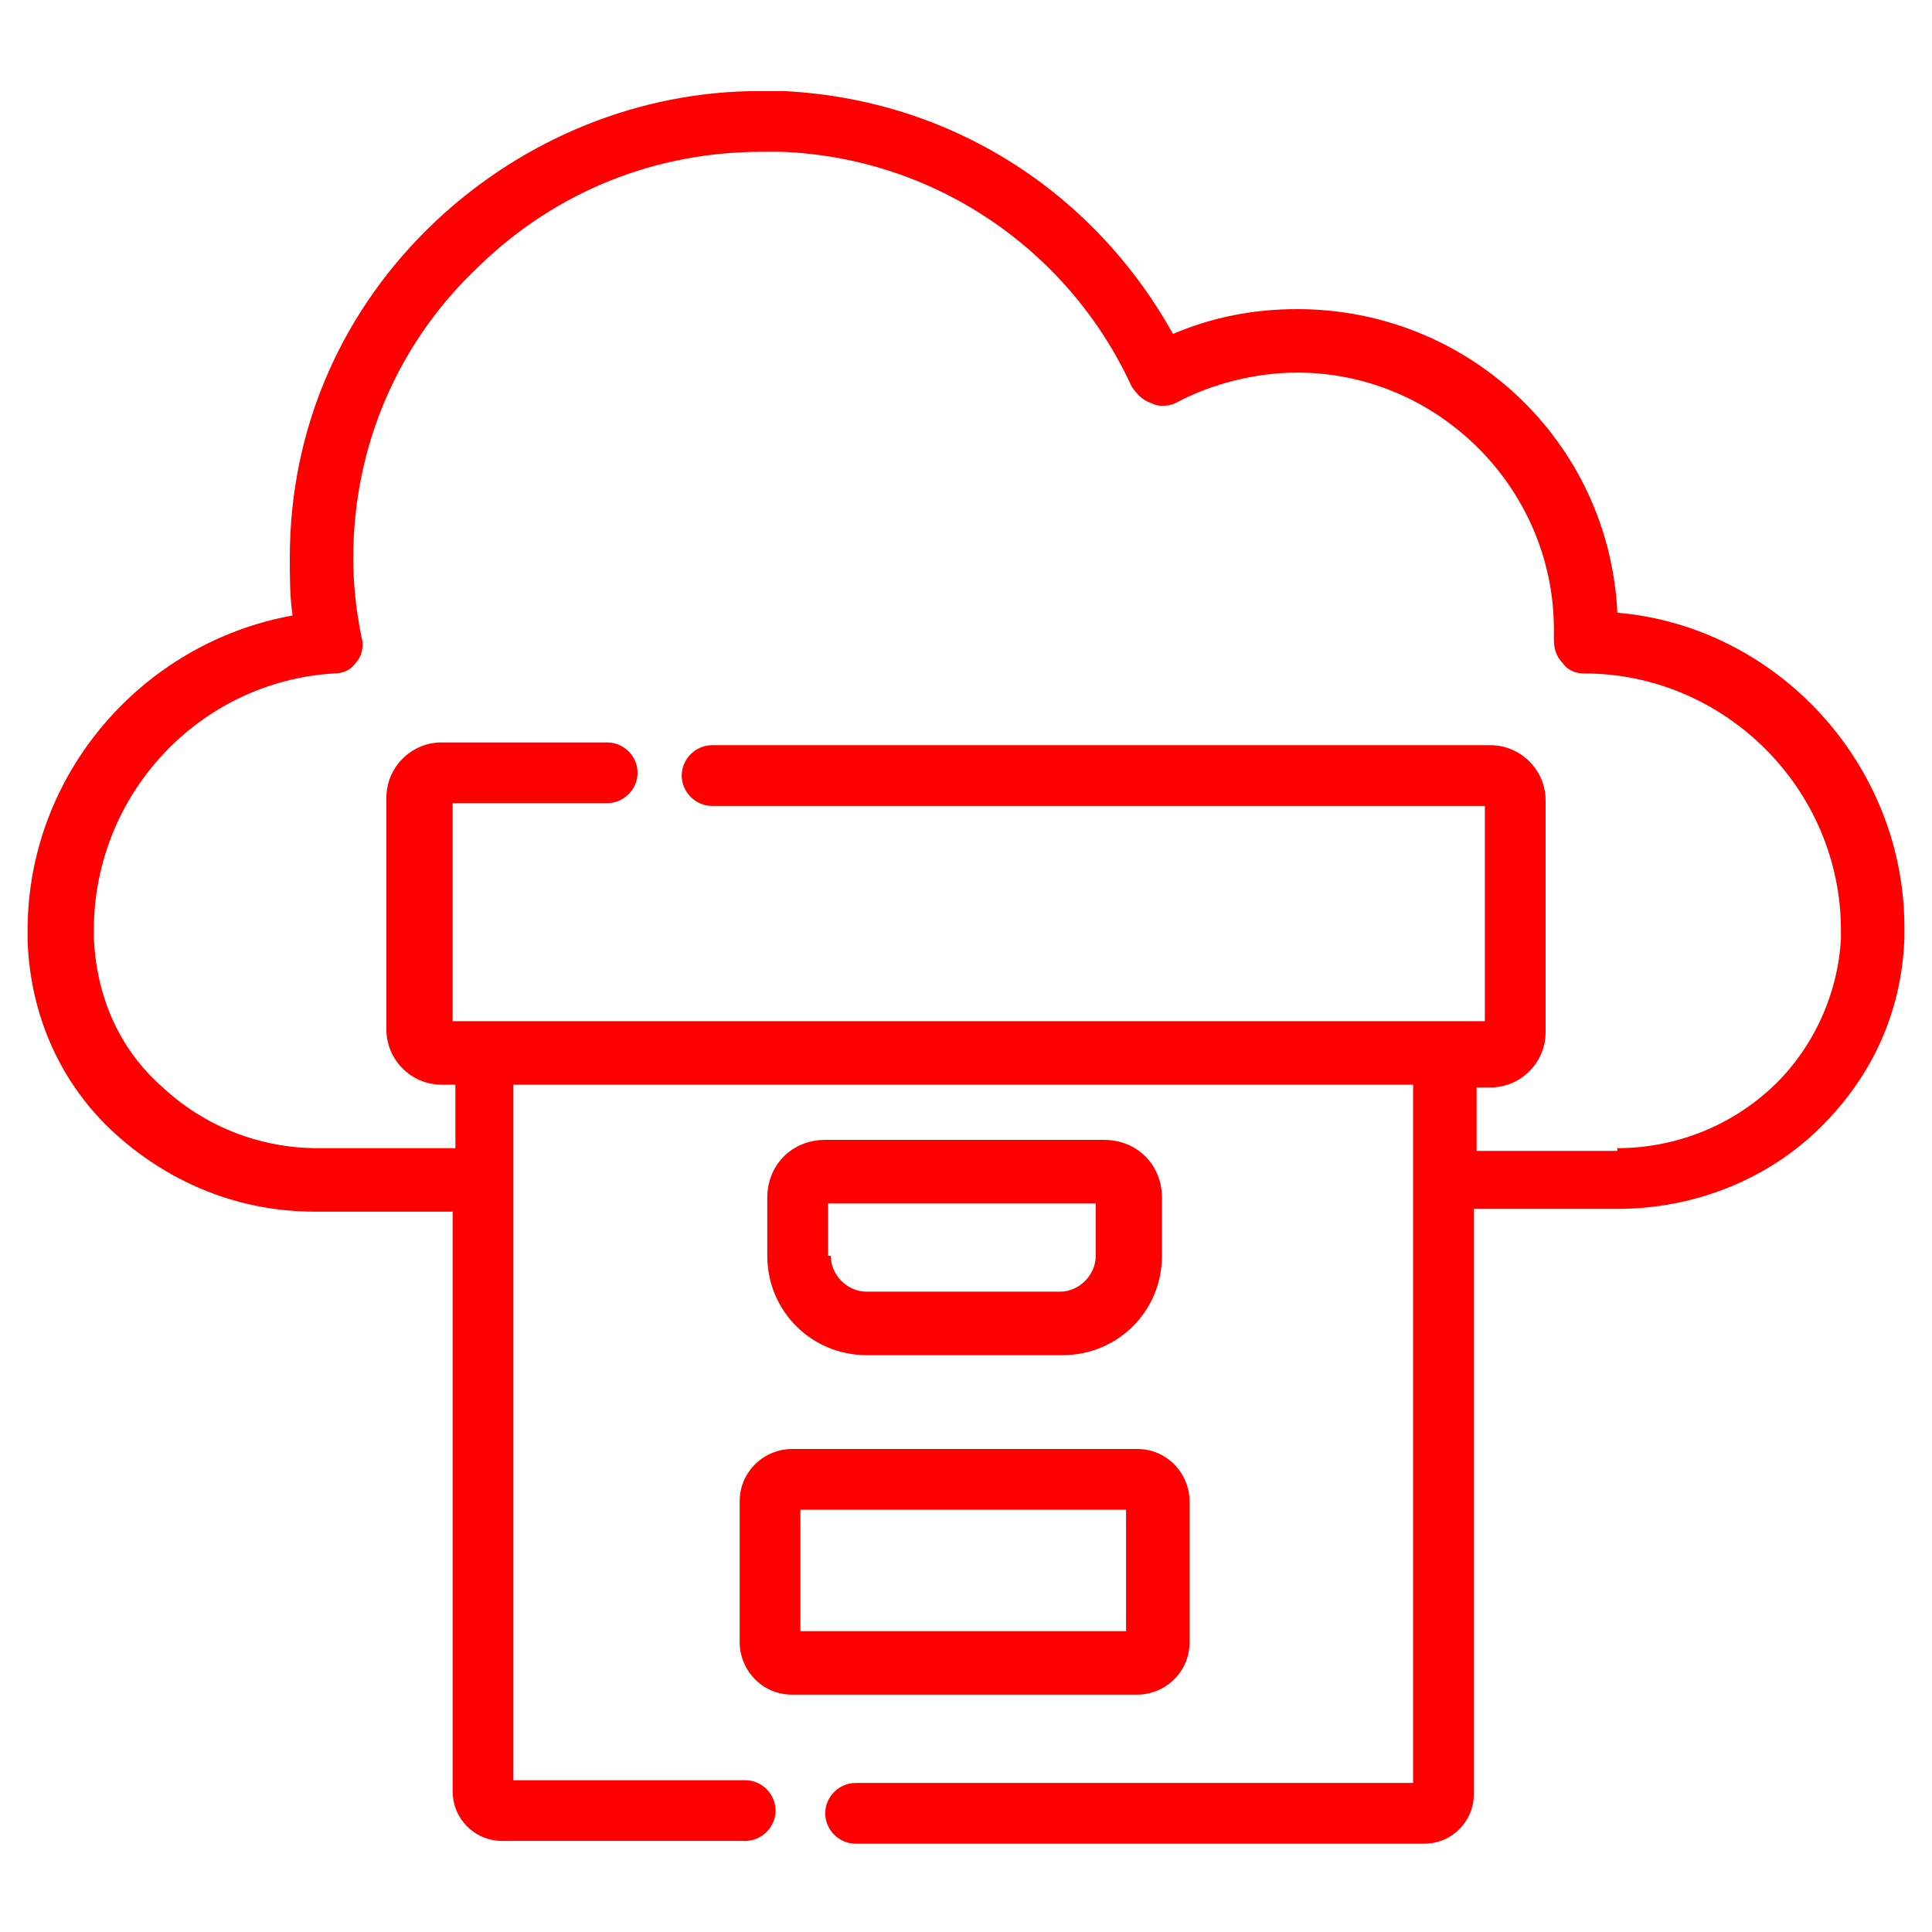
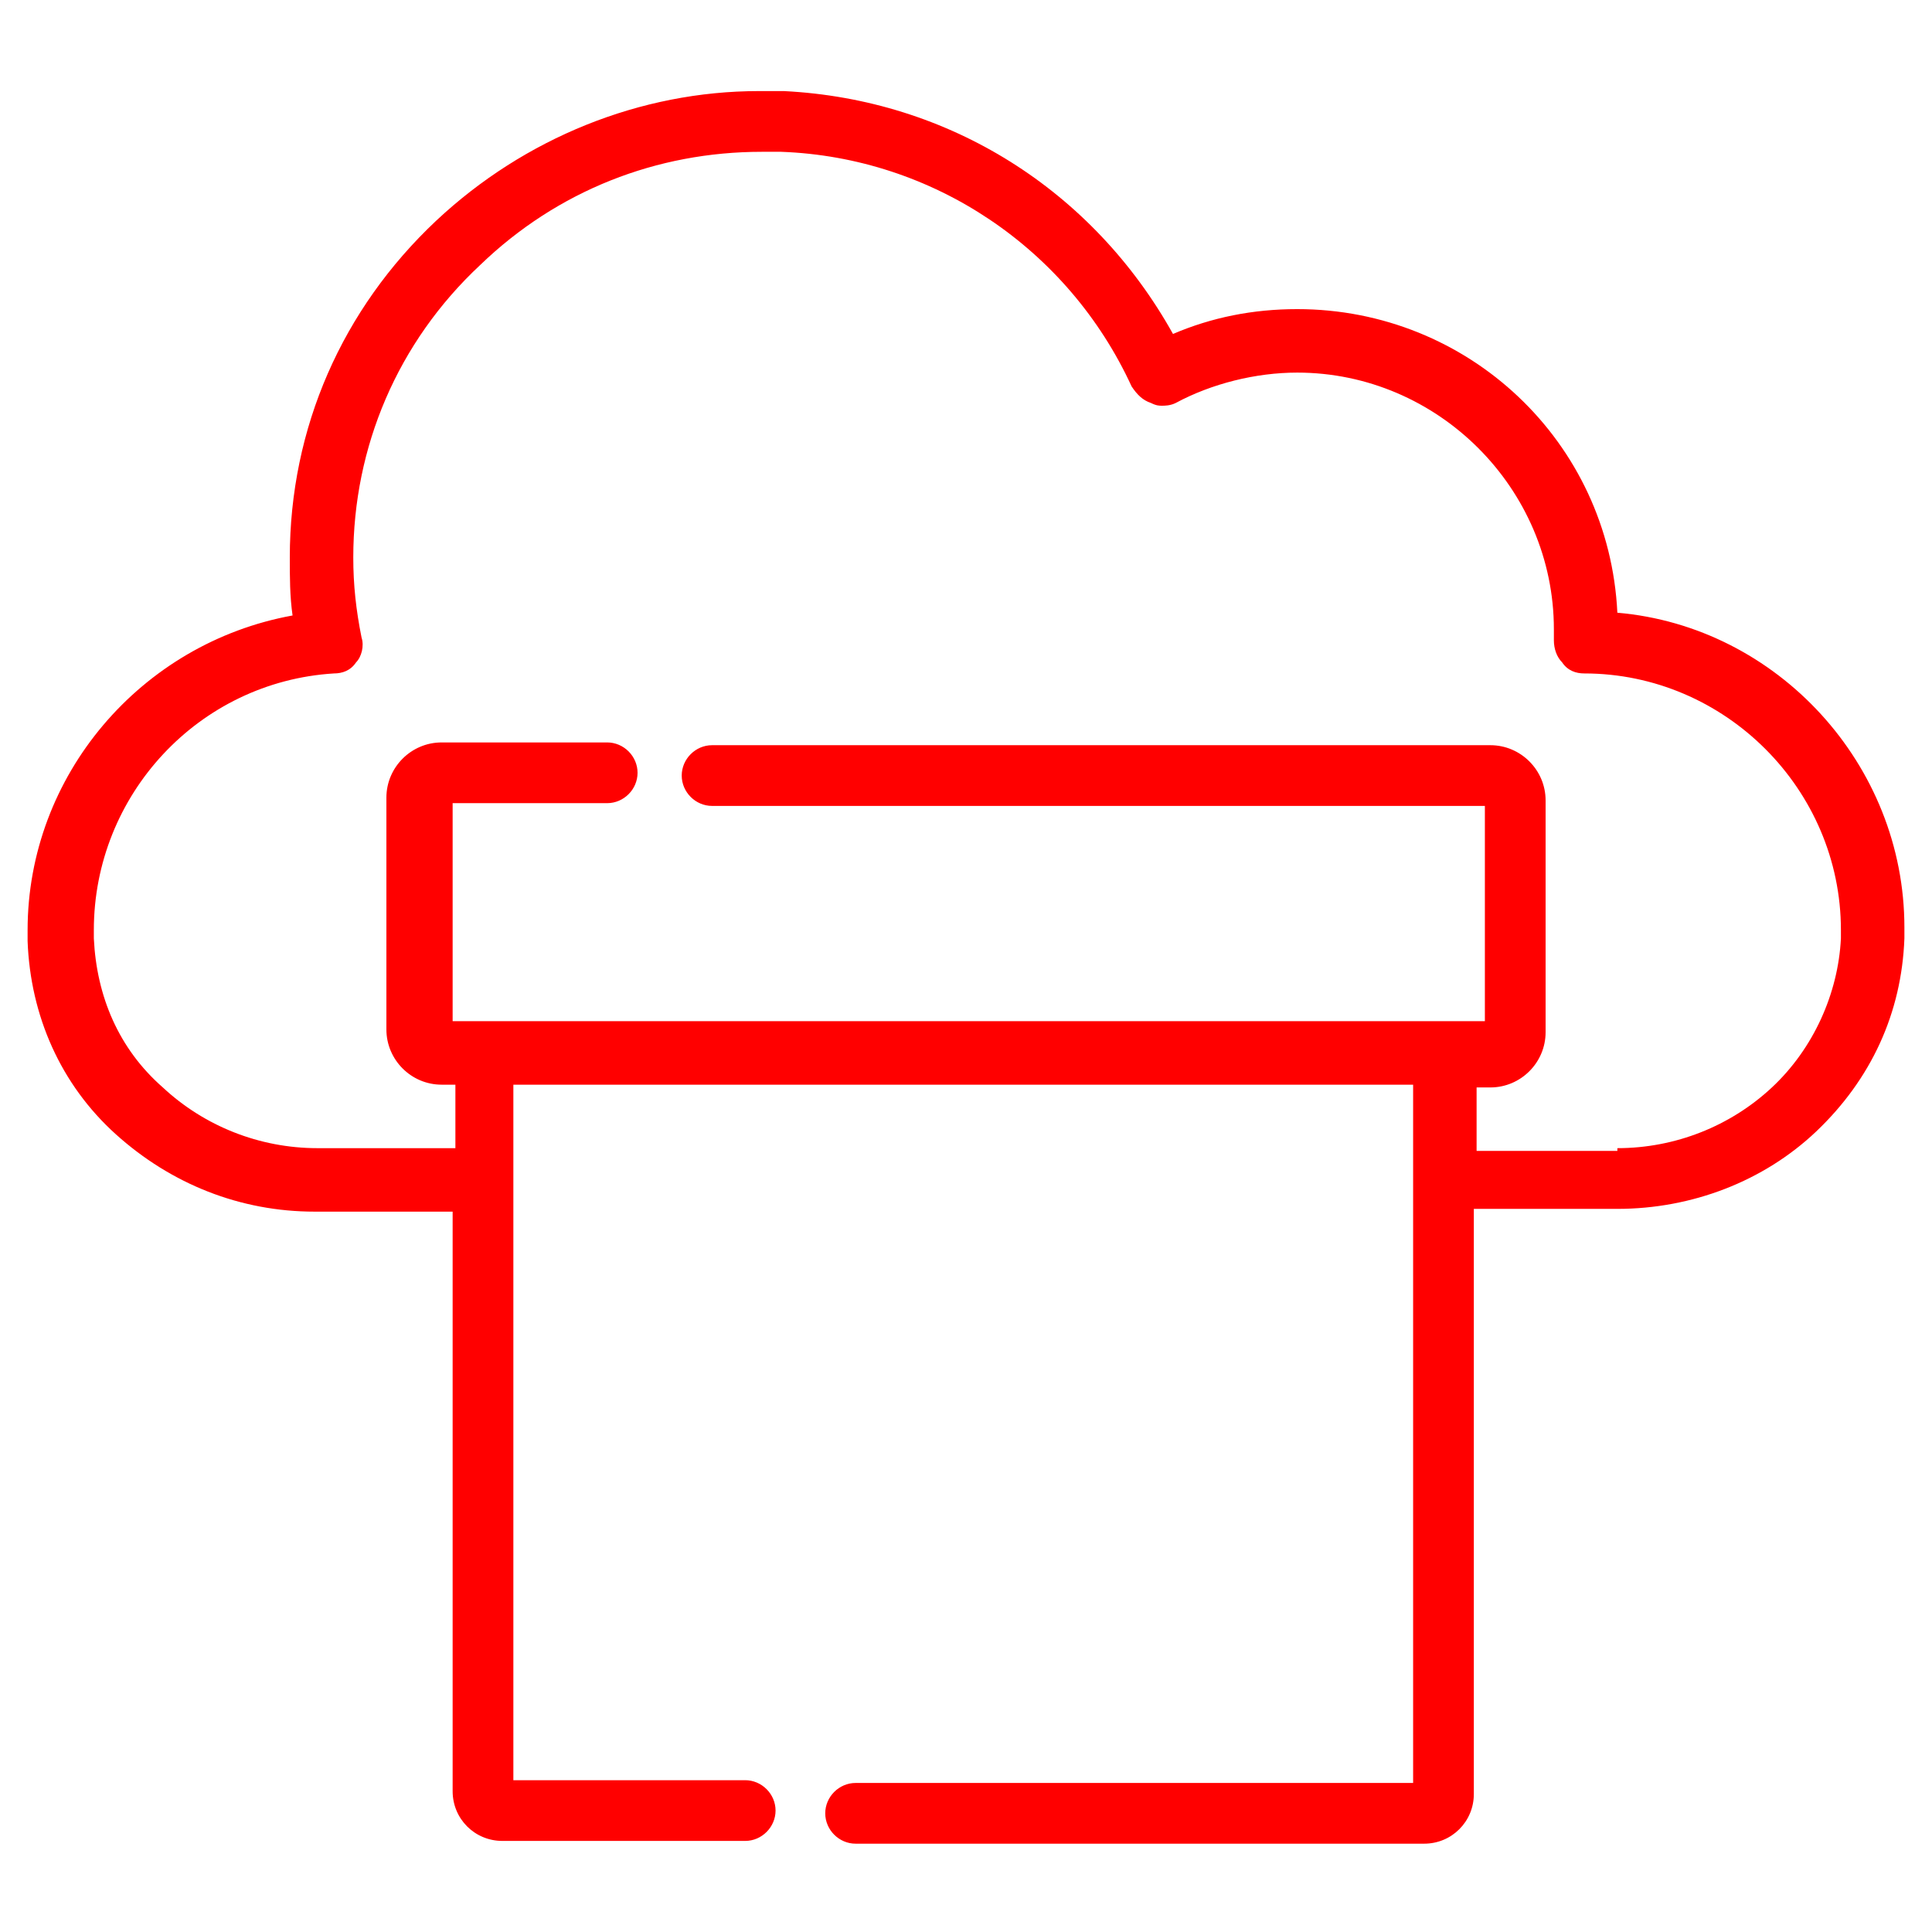
<svg xmlns="http://www.w3.org/2000/svg" version="1.1" id="Layer_1" x="0px" y="0px" viewBox="0 0 70 70" style="enable-background:new 0 0 70 70;" xml:space="preserve">
  <style type="text/css">
	.st0{fill:red;}
</style>
  <g>
    <path class="st0" d="M31,66.8c-0.6,0-1.1-0.5-1.1-1.1c0-0.6,0.5-1.1,1.1-1.1h20.2V39.3H18.6v25.2H27c0.6,0,1.1,0.5,1.1,1.1   c0,0.6-0.5,1.1-1.1,1.1h-8.8c-1,0-1.8-0.8-1.8-1.8V43.9h-5c-2.7,0-5.2-1-7.2-2.8c-2-1.8-3.1-4.3-3.2-7c0-0.1,0-0.3,0-0.4   c0-5.6,4.1-10.4,9.6-11.4c-0.1-0.7-0.1-1.4-0.1-2.1c0-4.7,1.9-9,5.3-12.2c3.2-3,7.4-4.7,11.7-4.7c0.3,0,0.6,0,0.9,0   c6,0.3,11.2,3.6,14.1,8.8c1.4-0.6,2.9-0.9,4.5-0.9c6.2,0,11.3,4.8,11.6,11C64.4,22.7,69,27.7,69,33.6c0,0.1,0,0.3,0,0.4   c-0.1,2.7-1.2,5.1-3.2,7c-1.9,1.8-4.5,2.8-7.2,2.8h-5.2V65c0,1-0.8,1.8-1.8,1.8H31z M58.6,41.6c2.1,0,4.1-0.8,5.6-2.2   c1.5-1.4,2.4-3.4,2.5-5.4c0-0.1,0-0.2,0-0.3c0-5.1-4.2-9.3-9.3-9.3c-0.3,0-0.6-0.1-0.8-0.4c-0.2-0.2-0.3-0.5-0.3-0.8   c0-0.2,0-0.3,0-0.4c0-5.1-4.2-9.3-9.3-9.3c-1.5,0-3.1,0.4-4.4,1.1c-0.2,0.1-0.4,0.1-0.5,0.1c-0.1,0-0.2,0-0.4-0.1   c-0.3-0.1-0.5-0.3-0.7-0.6c-2.3-5-7.2-8.3-12.7-8.5c-0.2,0-0.5,0-0.7,0c-3.8,0-7.4,1.4-10.2,4.1c-3,2.8-4.6,6.6-4.6,10.6   c0,1,0.1,1.9,0.3,2.9c0.1,0.3,0,0.7-0.2,0.9c-0.2,0.3-0.5,0.4-0.8,0.4c-4.9,0.3-8.7,4.4-8.7,9.3c0,0.1,0,0.2,0,0.3   c0.1,2.1,0.9,4,2.5,5.4c1.5,1.4,3.5,2.2,5.6,2.2h5v-2.3h-0.5c-1.1,0-2-0.9-2-2v-8.4c0-1.1,0.9-2,2-2h6c0.6,0,1.1,0.5,1.1,1.1   c0,0.6-0.5,1.1-1.1,1.1h-5.6V37h37.4v-7.8H25.8c-0.6,0-1.1-0.5-1.1-1.1c0-0.6,0.5-1.1,1.1-1.1H54c1.1,0,2,0.9,2,2v8.4   c0,1.1-0.9,2-2,2h-0.5v2.3H58.6z" />
-     <path class="st0" d="M28.7,61.4c-1.1,0-1.9-0.9-1.9-1.9v-5.1c0-1.1,0.9-1.9,1.9-1.9h12.5c1.1,0,1.9,0.9,1.9,1.9v5.1   c0,1.1-0.9,1.9-1.9,1.9H28.7z M40.8,59.1v-4.4H29v4.4H40.8z" />
-     <path class="st0" d="M31.4,49.1c-2,0-3.6-1.6-3.6-3.6v-2.1c0-1.2,0.9-2.1,2.1-2.1h10.1c1.2,0,2.1,0.9,2.1,2.1v2.1   c0,2-1.6,3.6-3.6,3.6H31.4z M30.1,45.5c0,0.7,0.6,1.3,1.3,1.3h7c0.7,0,1.3-0.6,1.3-1.3v-1.9h-9.7V45.5z" />
  </g>
</svg>